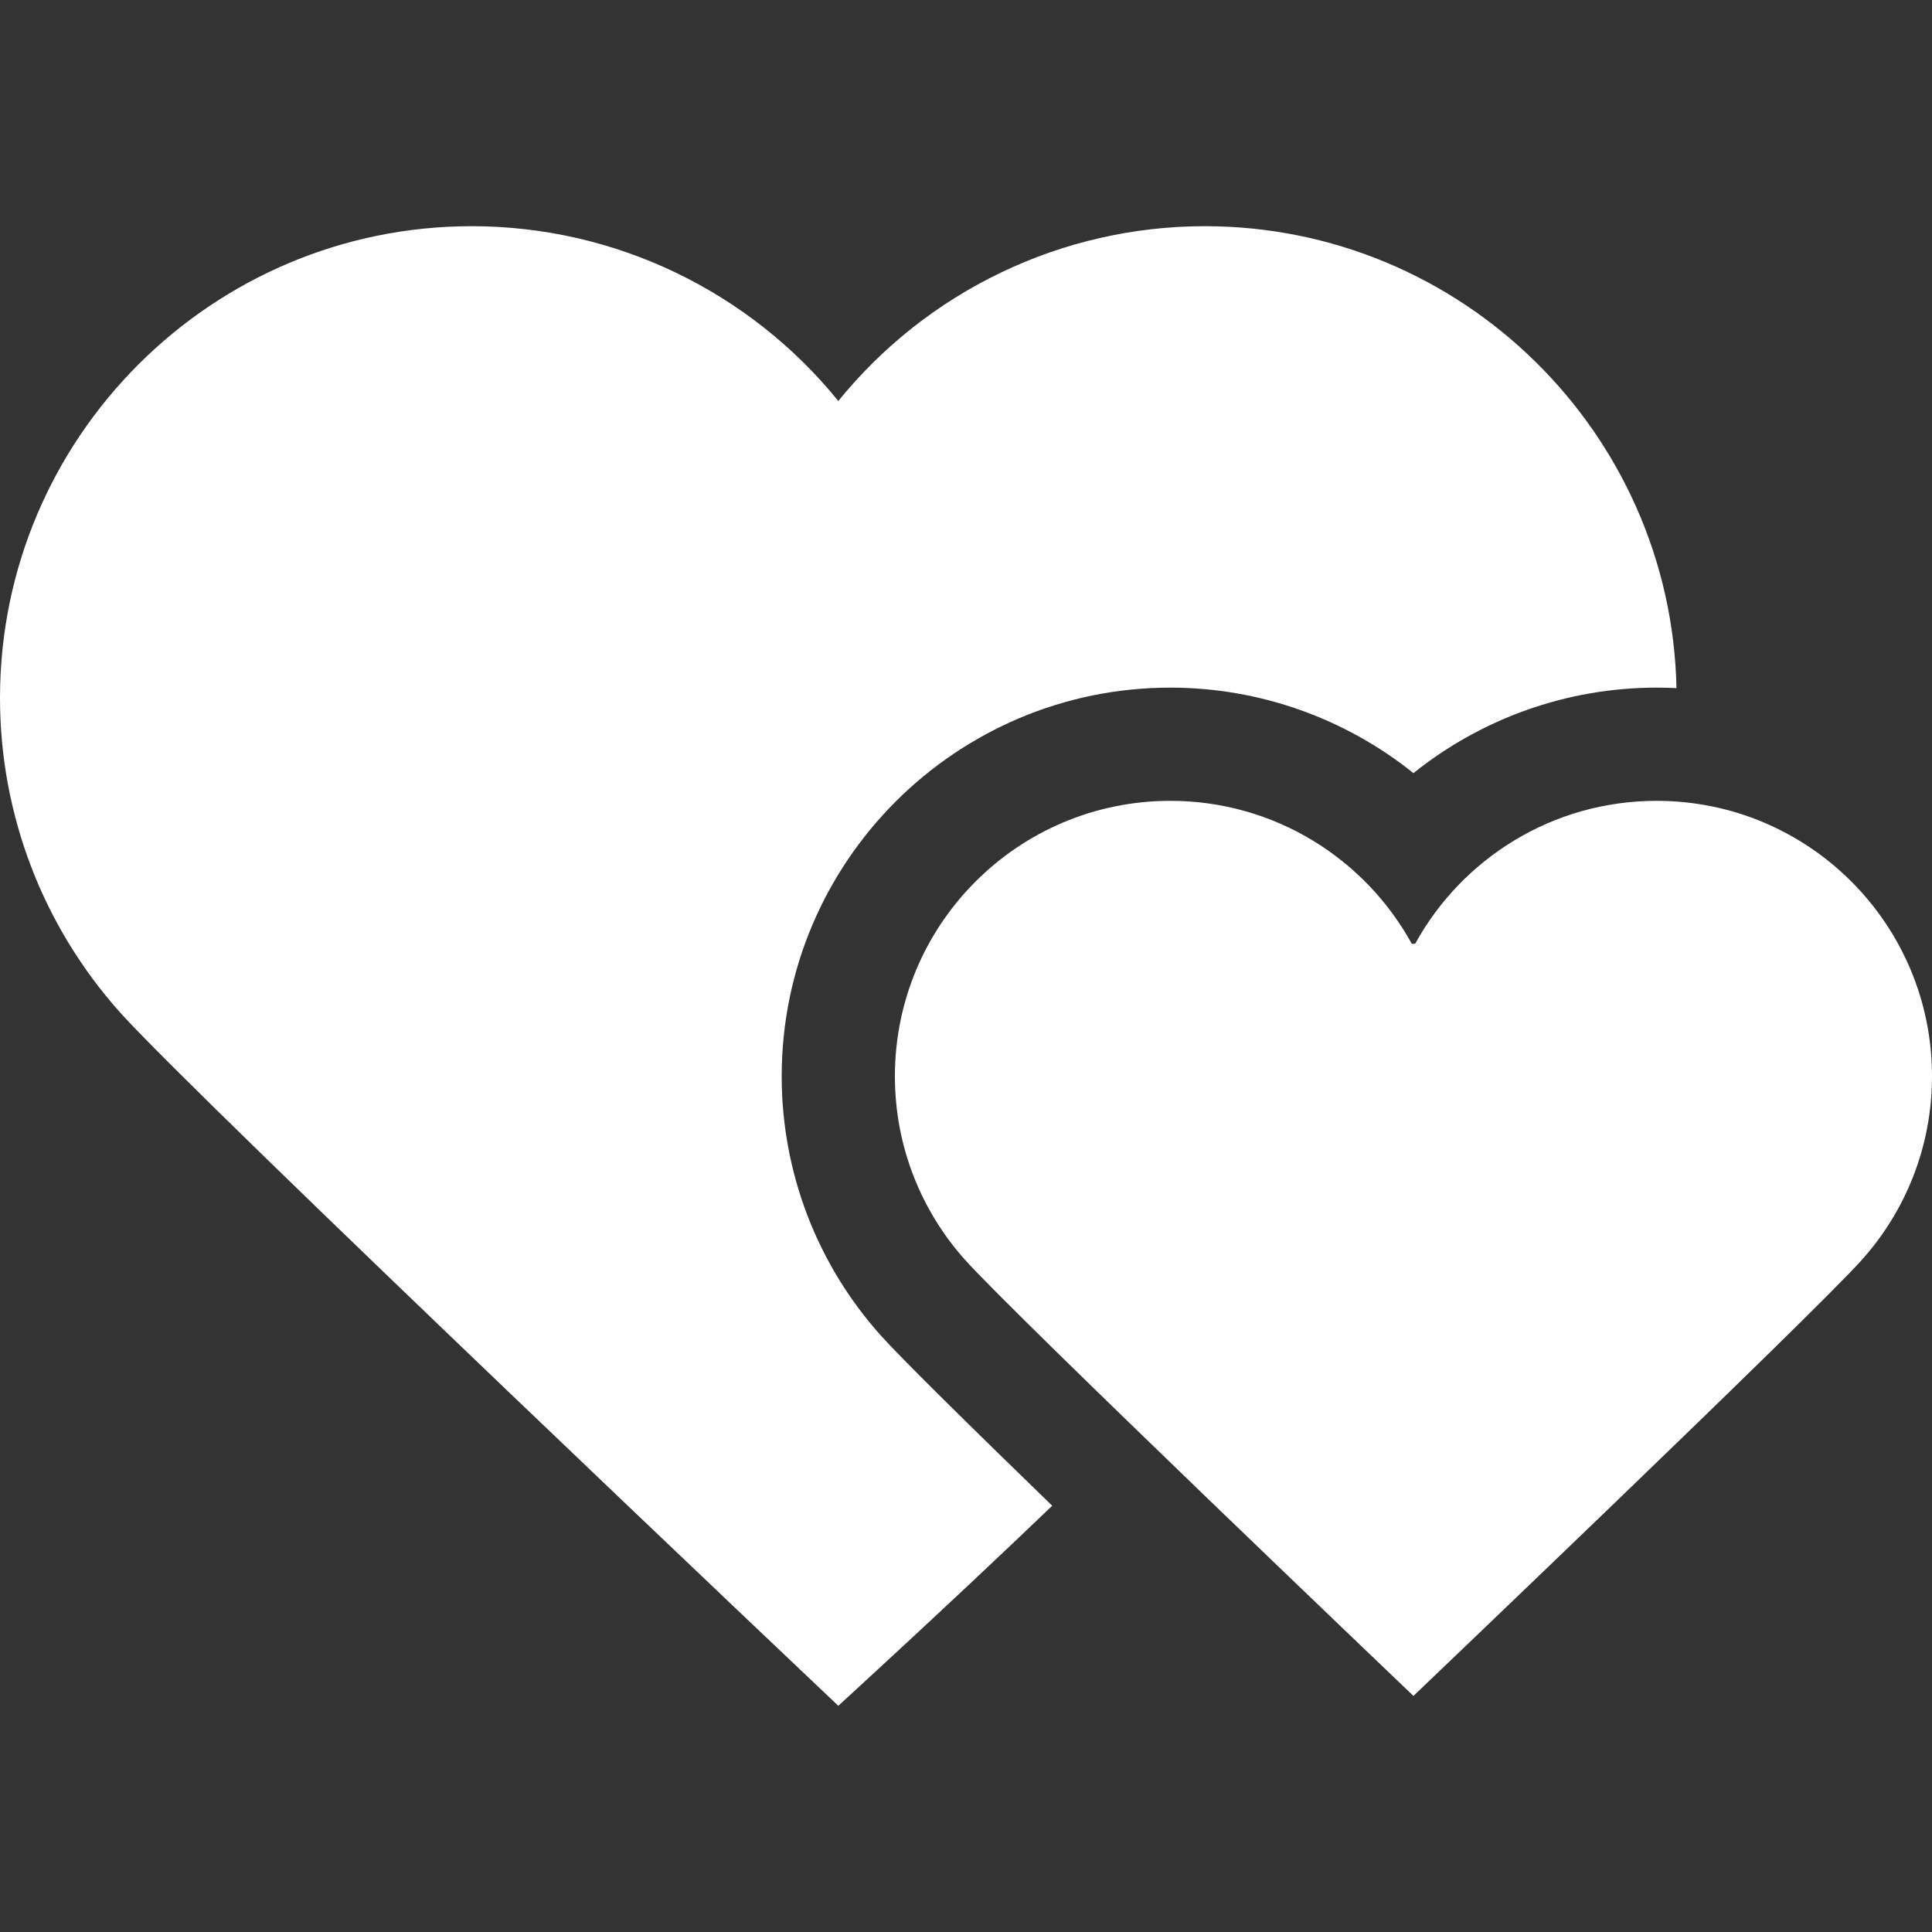
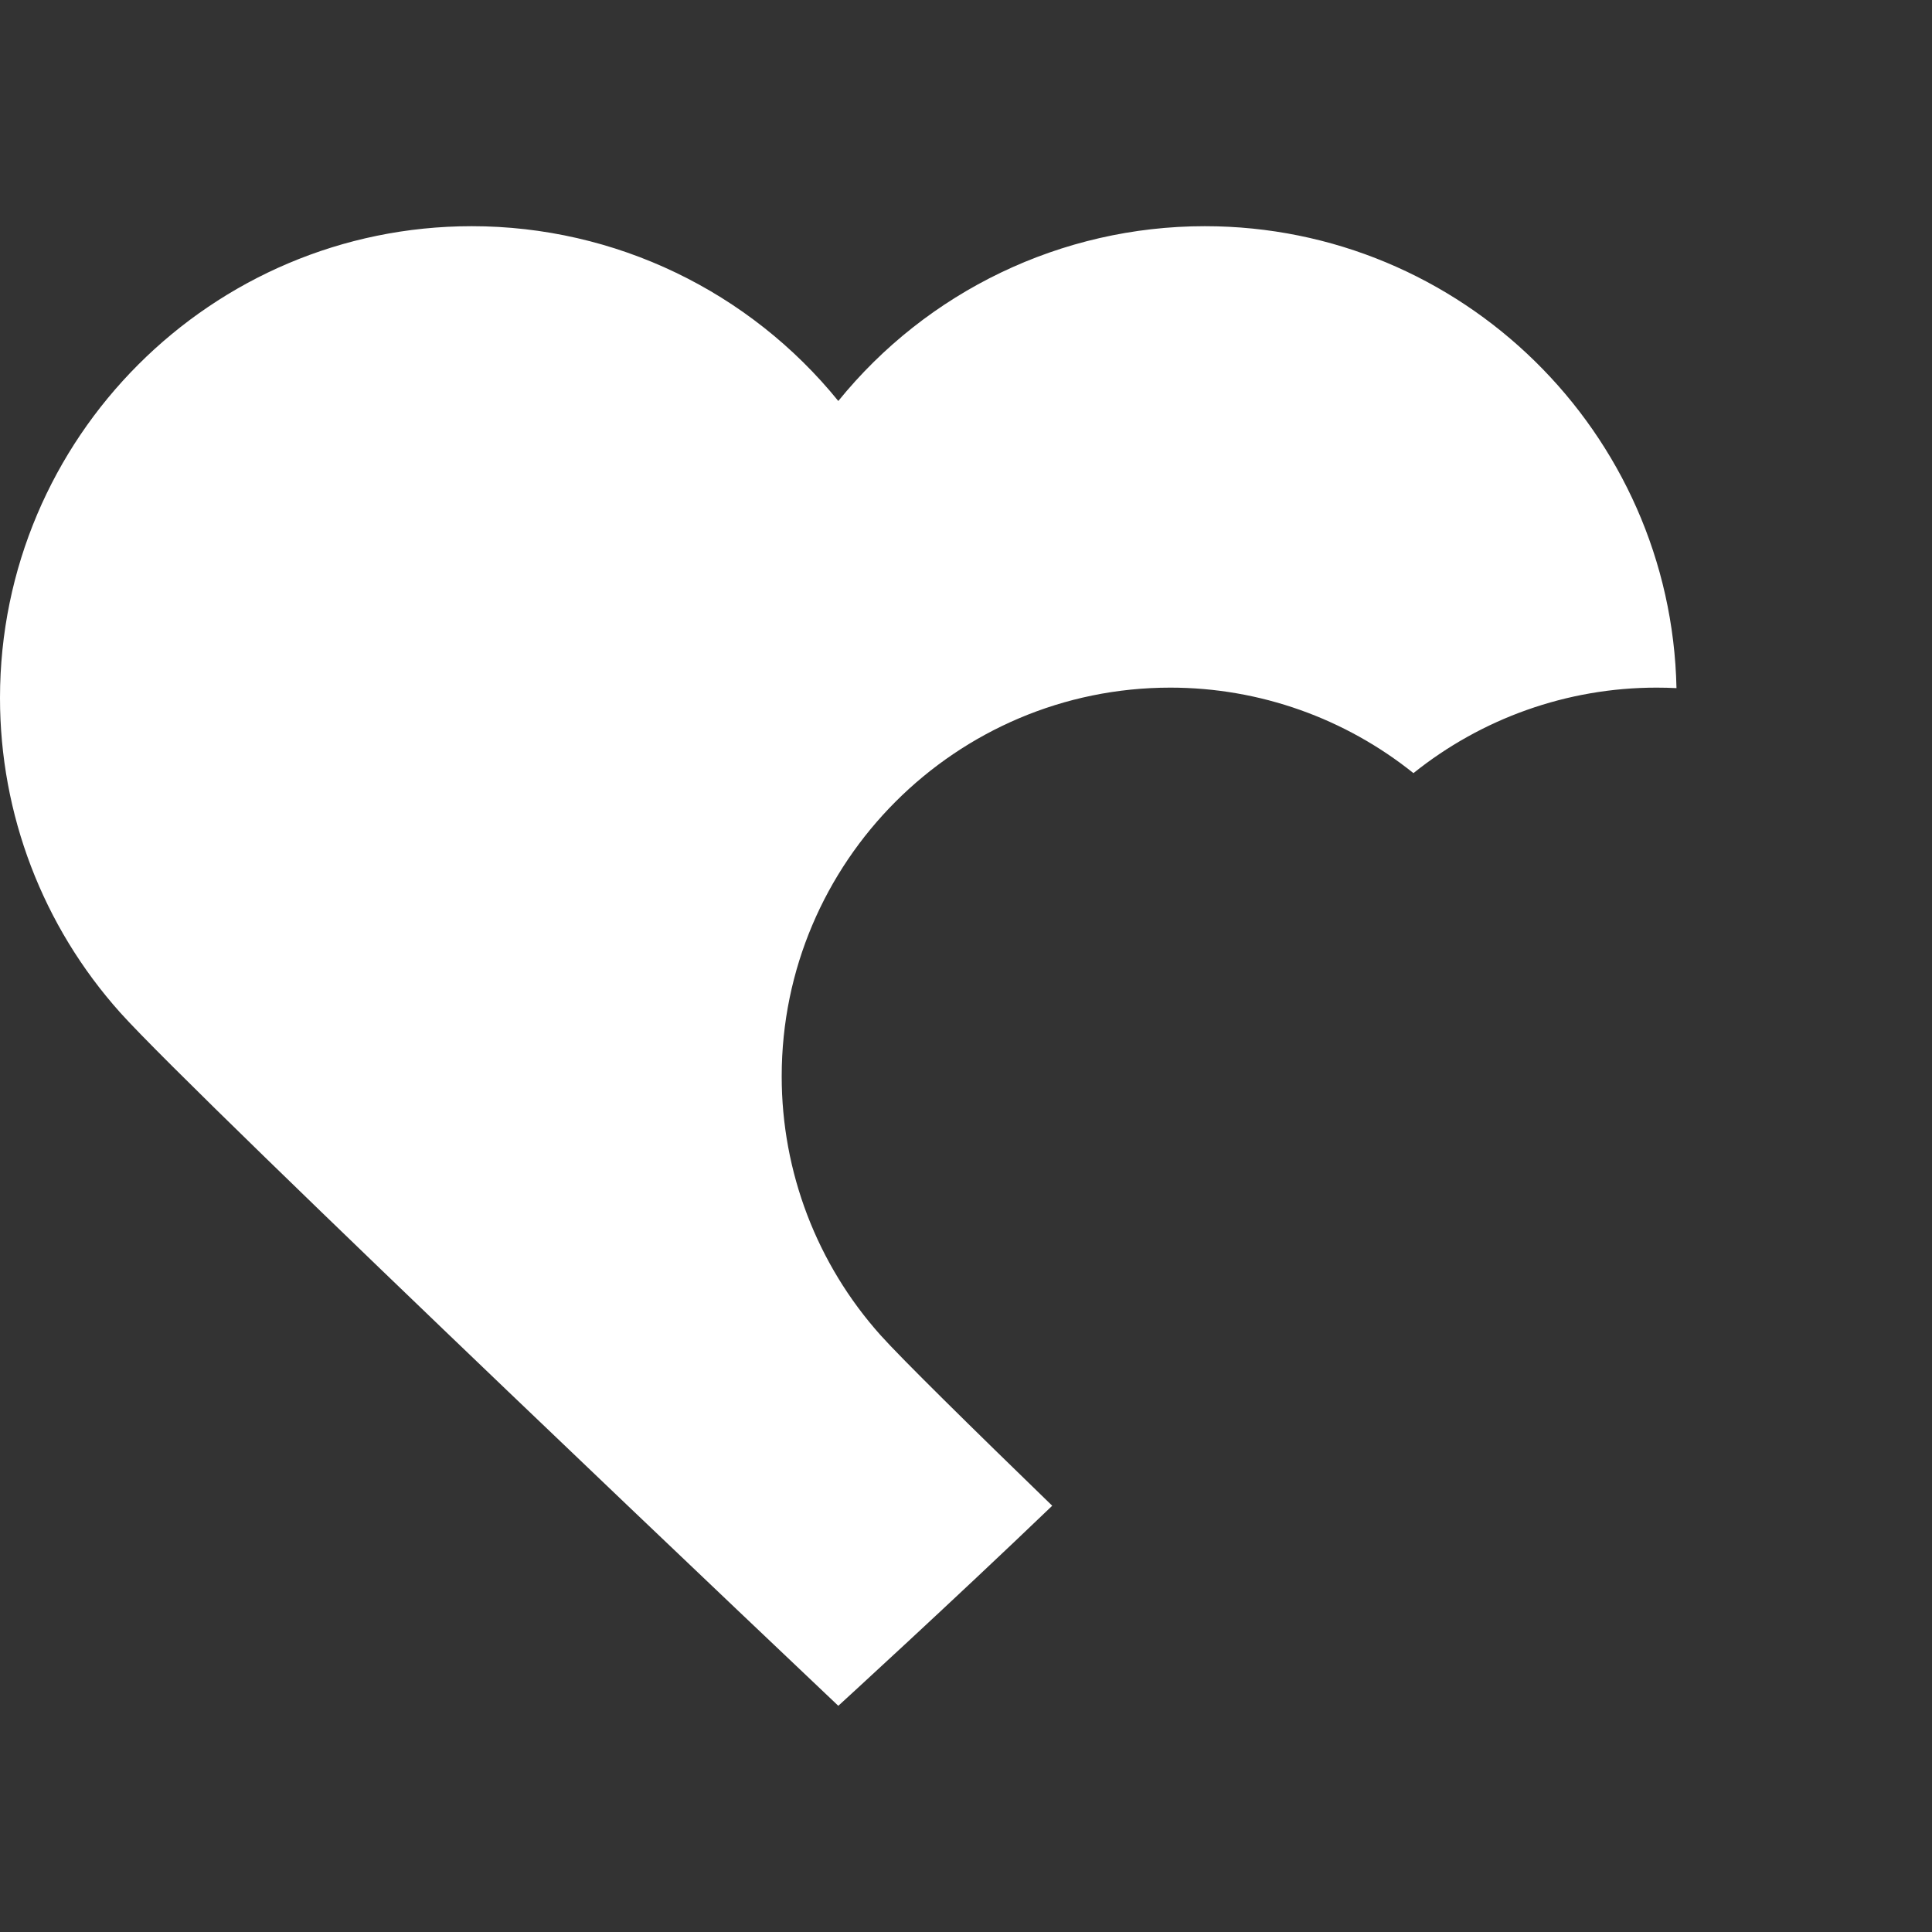
<svg xmlns="http://www.w3.org/2000/svg" width="94" height="94" viewBox="0 0 94 94" fill="none">
  <rect x="0" y="0" width="94" height="94" fill="#333333" stroke="none" />
  <path d="M42.849 64.97C39.745 61.505 38.03 57.016 38.033 52.364C38.033 41.938 46.515 33.456 56.941 33.456C61.314 33.456 65.468 34.967 68.77 37.616C72.073 34.967 76.227 33.456 80.6 33.456C80.925 33.456 81.248 33.464 81.568 33.48C81.312 21.044 71.117 11.005 58.62 11.005C51.631 11.005 45.103 14.185 40.787 19.51C36.471 14.185 29.943 11.005 22.954 11.005C10.297 11.005 0 21.303 0 33.959C0 39.617 2.076 45.051 5.845 49.263C9.607 53.465 40.787 82.995 40.787 82.995C40.787 82.995 46.291 77.966 51.195 73.261C47.306 69.489 43.863 66.103 42.849 64.97Z" fill="white" />
-   <path d="M68.77 82.514C68.771 82.513 88.134 64.038 90.588 61.297C92.71 58.926 94 55.796 94 52.364C94 44.963 88.001 38.964 80.6 38.964C75.536 38.964 71.131 41.774 68.852 45.919H68.689C66.411 41.774 62.005 38.964 56.941 38.964C49.54 38.964 43.541 44.963 43.541 52.364C43.541 55.796 44.831 58.926 46.953 61.297C49.407 64.038 68.77 82.513 68.77 82.514Z" fill="white" />
</svg>